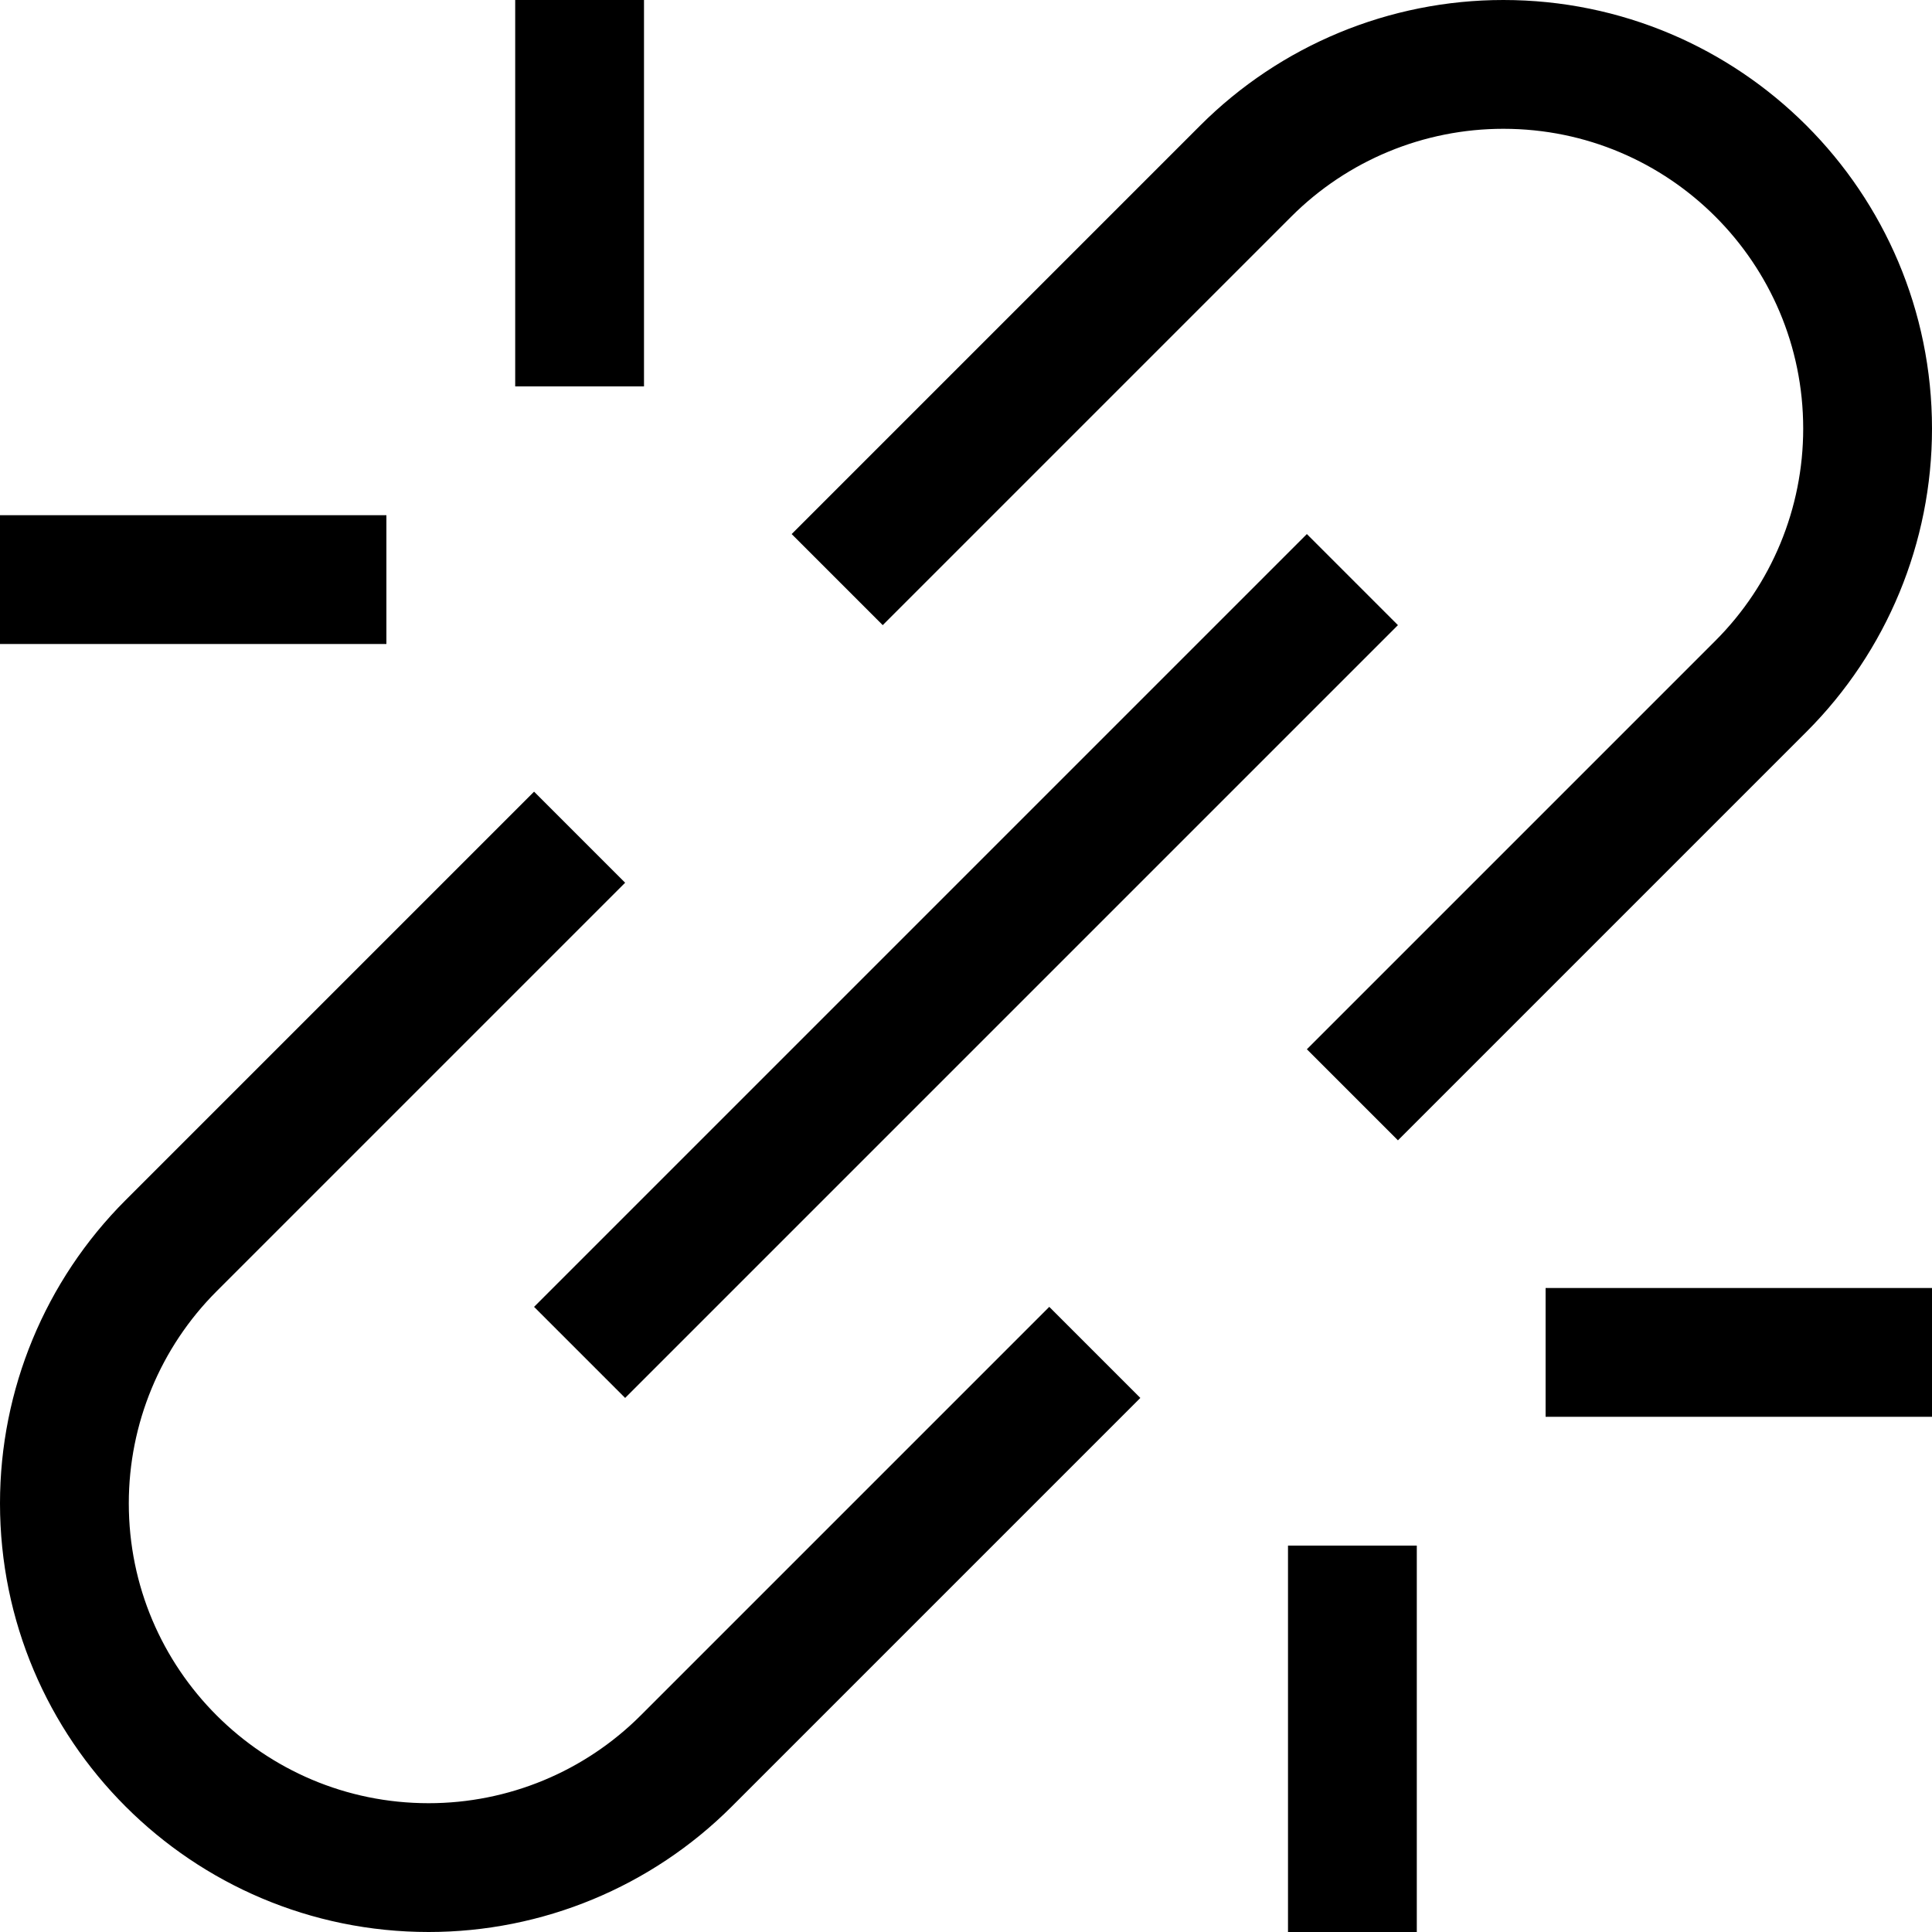
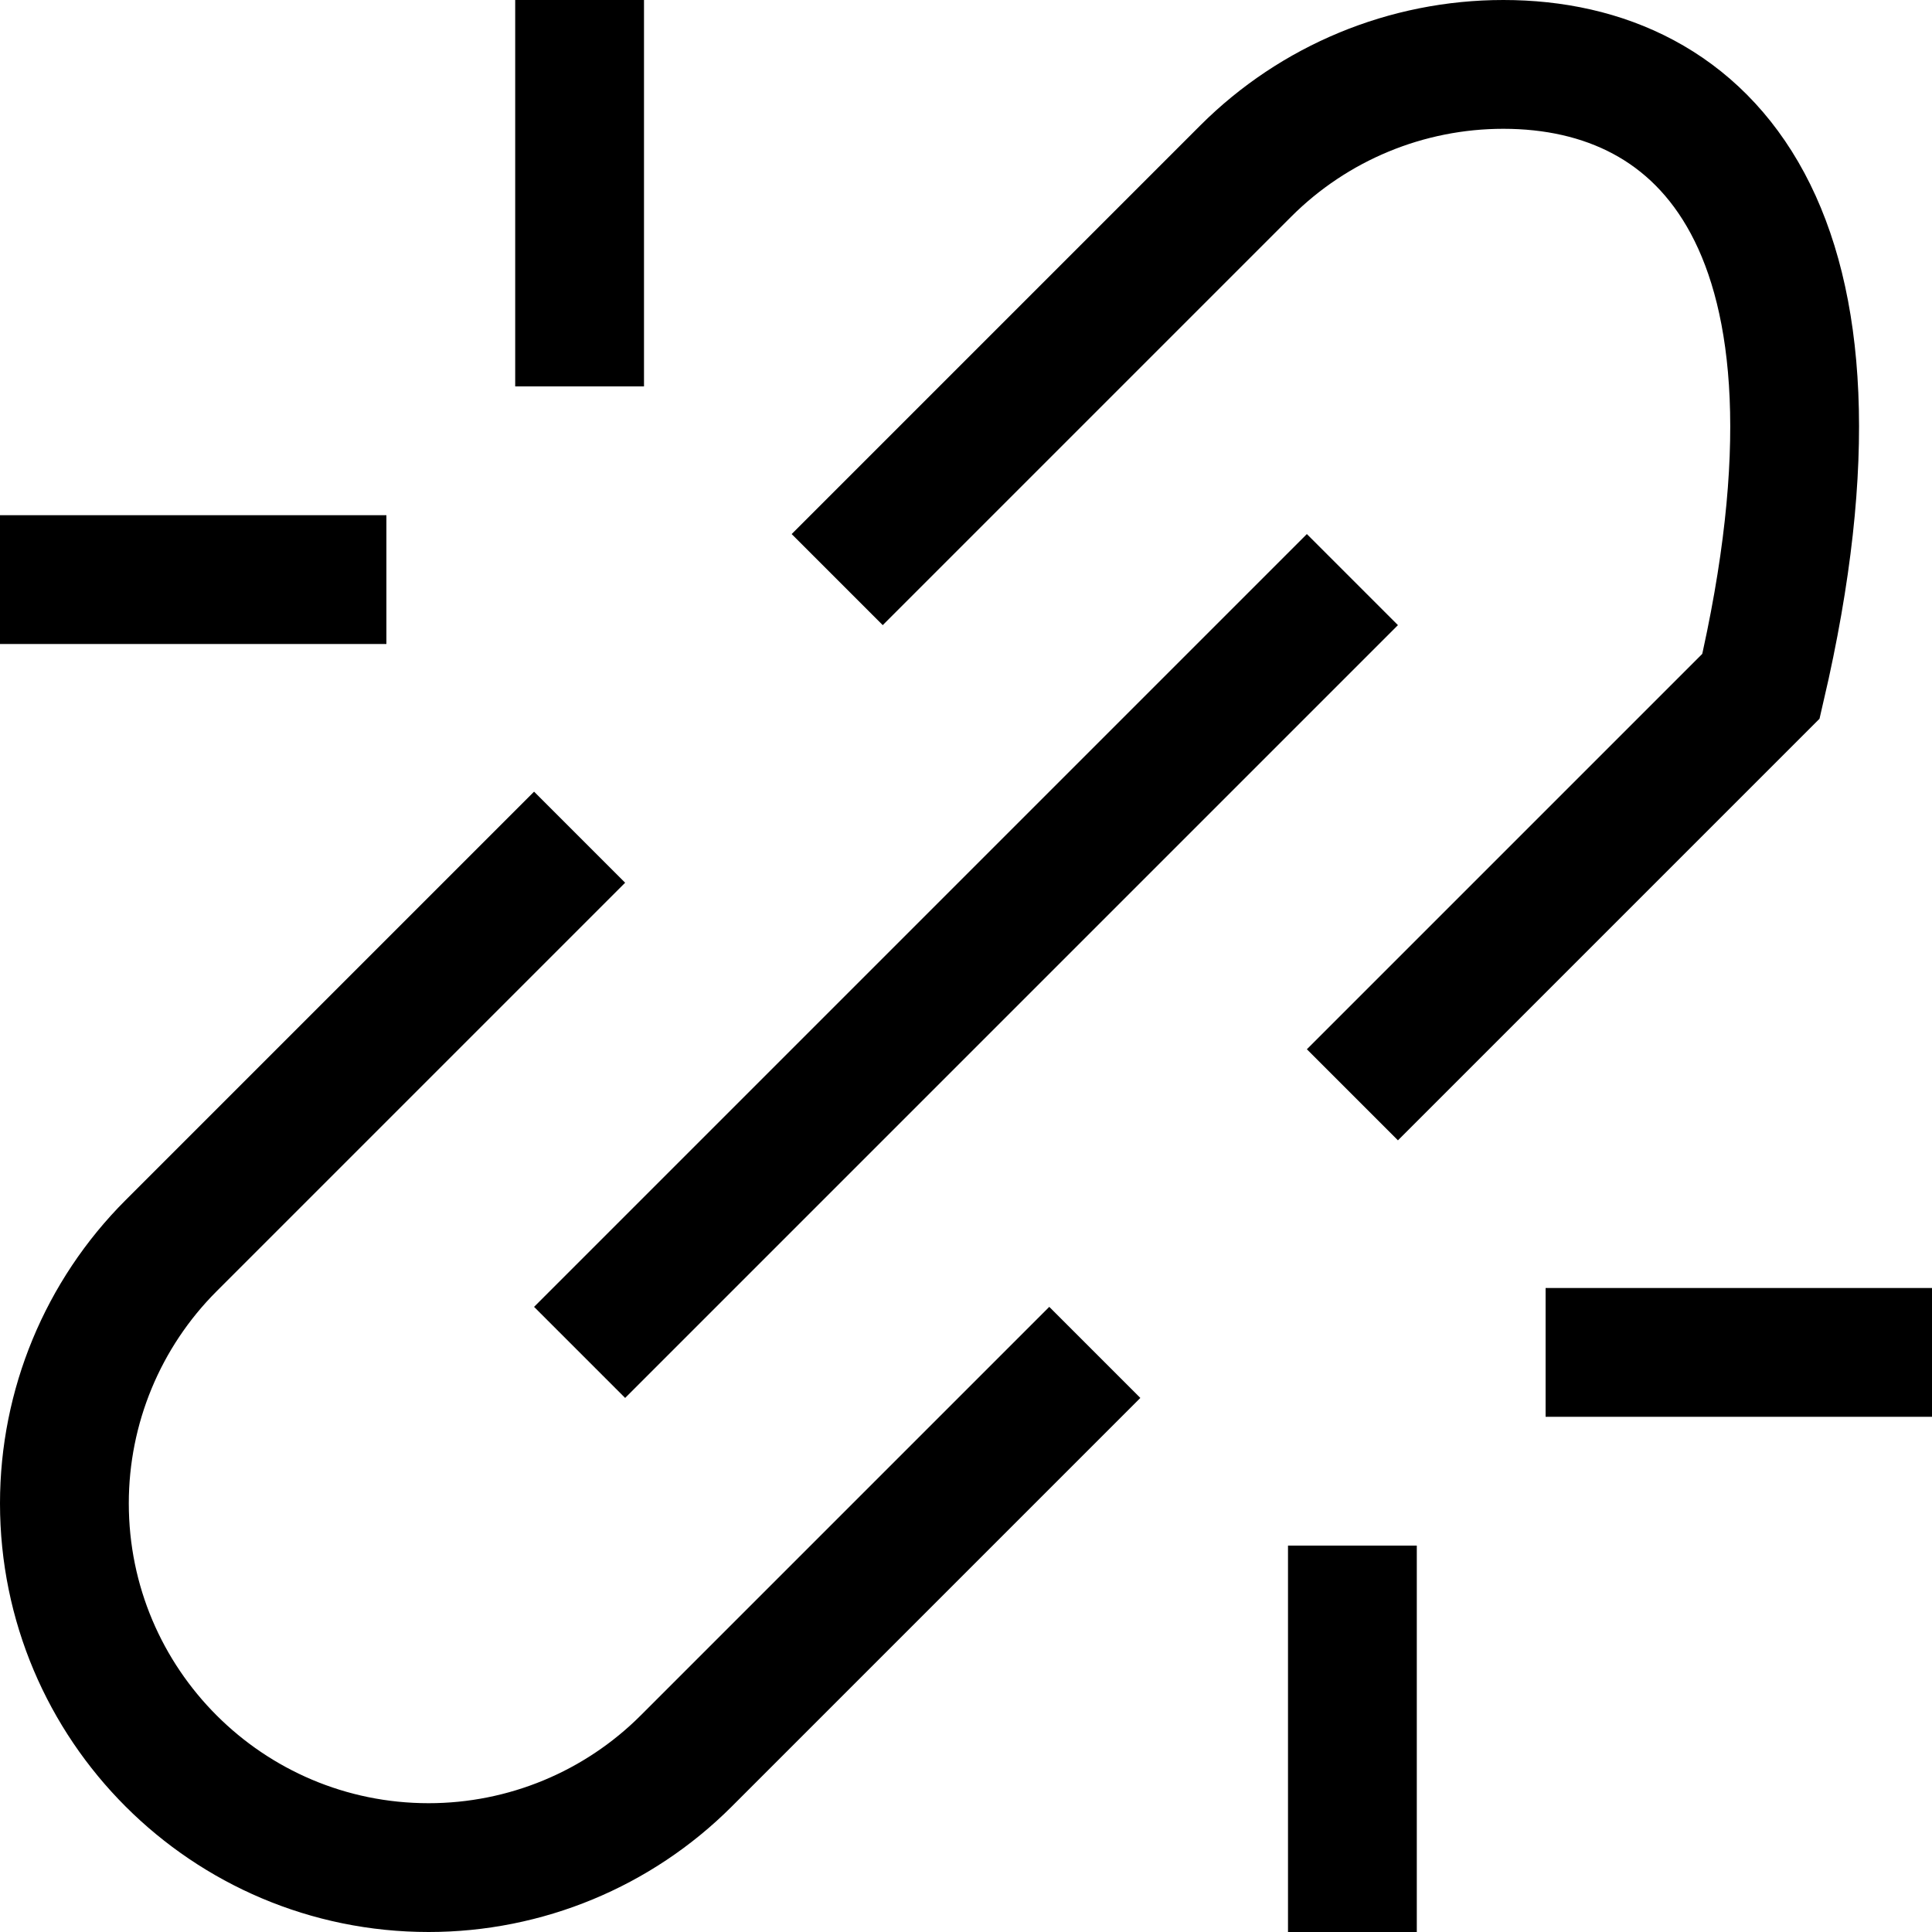
<svg xmlns="http://www.w3.org/2000/svg" width="800px" height="800px" viewBox="0 0 15 15" fill="none">
-   <path d="M4.5 6.5L1.328 9.672C0.798 10.202 0.5 10.921 0.5 11.672C0.5 13.234 1.766 14.5 3.328 14.5C4.079 14.5 4.798 14.202 5.328 13.672L8.5 10.5M10.5 8.5L13.672 5.328C14.202 4.798 14.5 4.079 14.5 3.328C14.5 1.766 13.234 0.5 11.672 0.5C10.921 0.5 10.202 0.798 9.672 1.328L6.5 4.5M4.5 10.5L10.5 4.5M3 4.5H0M4.5 0V3M10.5 12V15M12 10.5H15" stroke="#000000" />
+   <path d="M4.5 6.5L1.328 9.672C0.798 10.202 0.5 10.921 0.5 11.672C0.5 13.234 1.766 14.5 3.328 14.5C4.079 14.5 4.798 14.202 5.328 13.672L8.5 10.5M10.5 8.5L13.672 5.328C14.5 1.766 13.234 0.5 11.672 0.5C10.921 0.5 10.202 0.798 9.672 1.328L6.5 4.5M4.5 10.5L10.5 4.5M3 4.5H0M4.5 0V3M10.5 12V15M12 10.5H15" stroke="#000000" />
</svg>